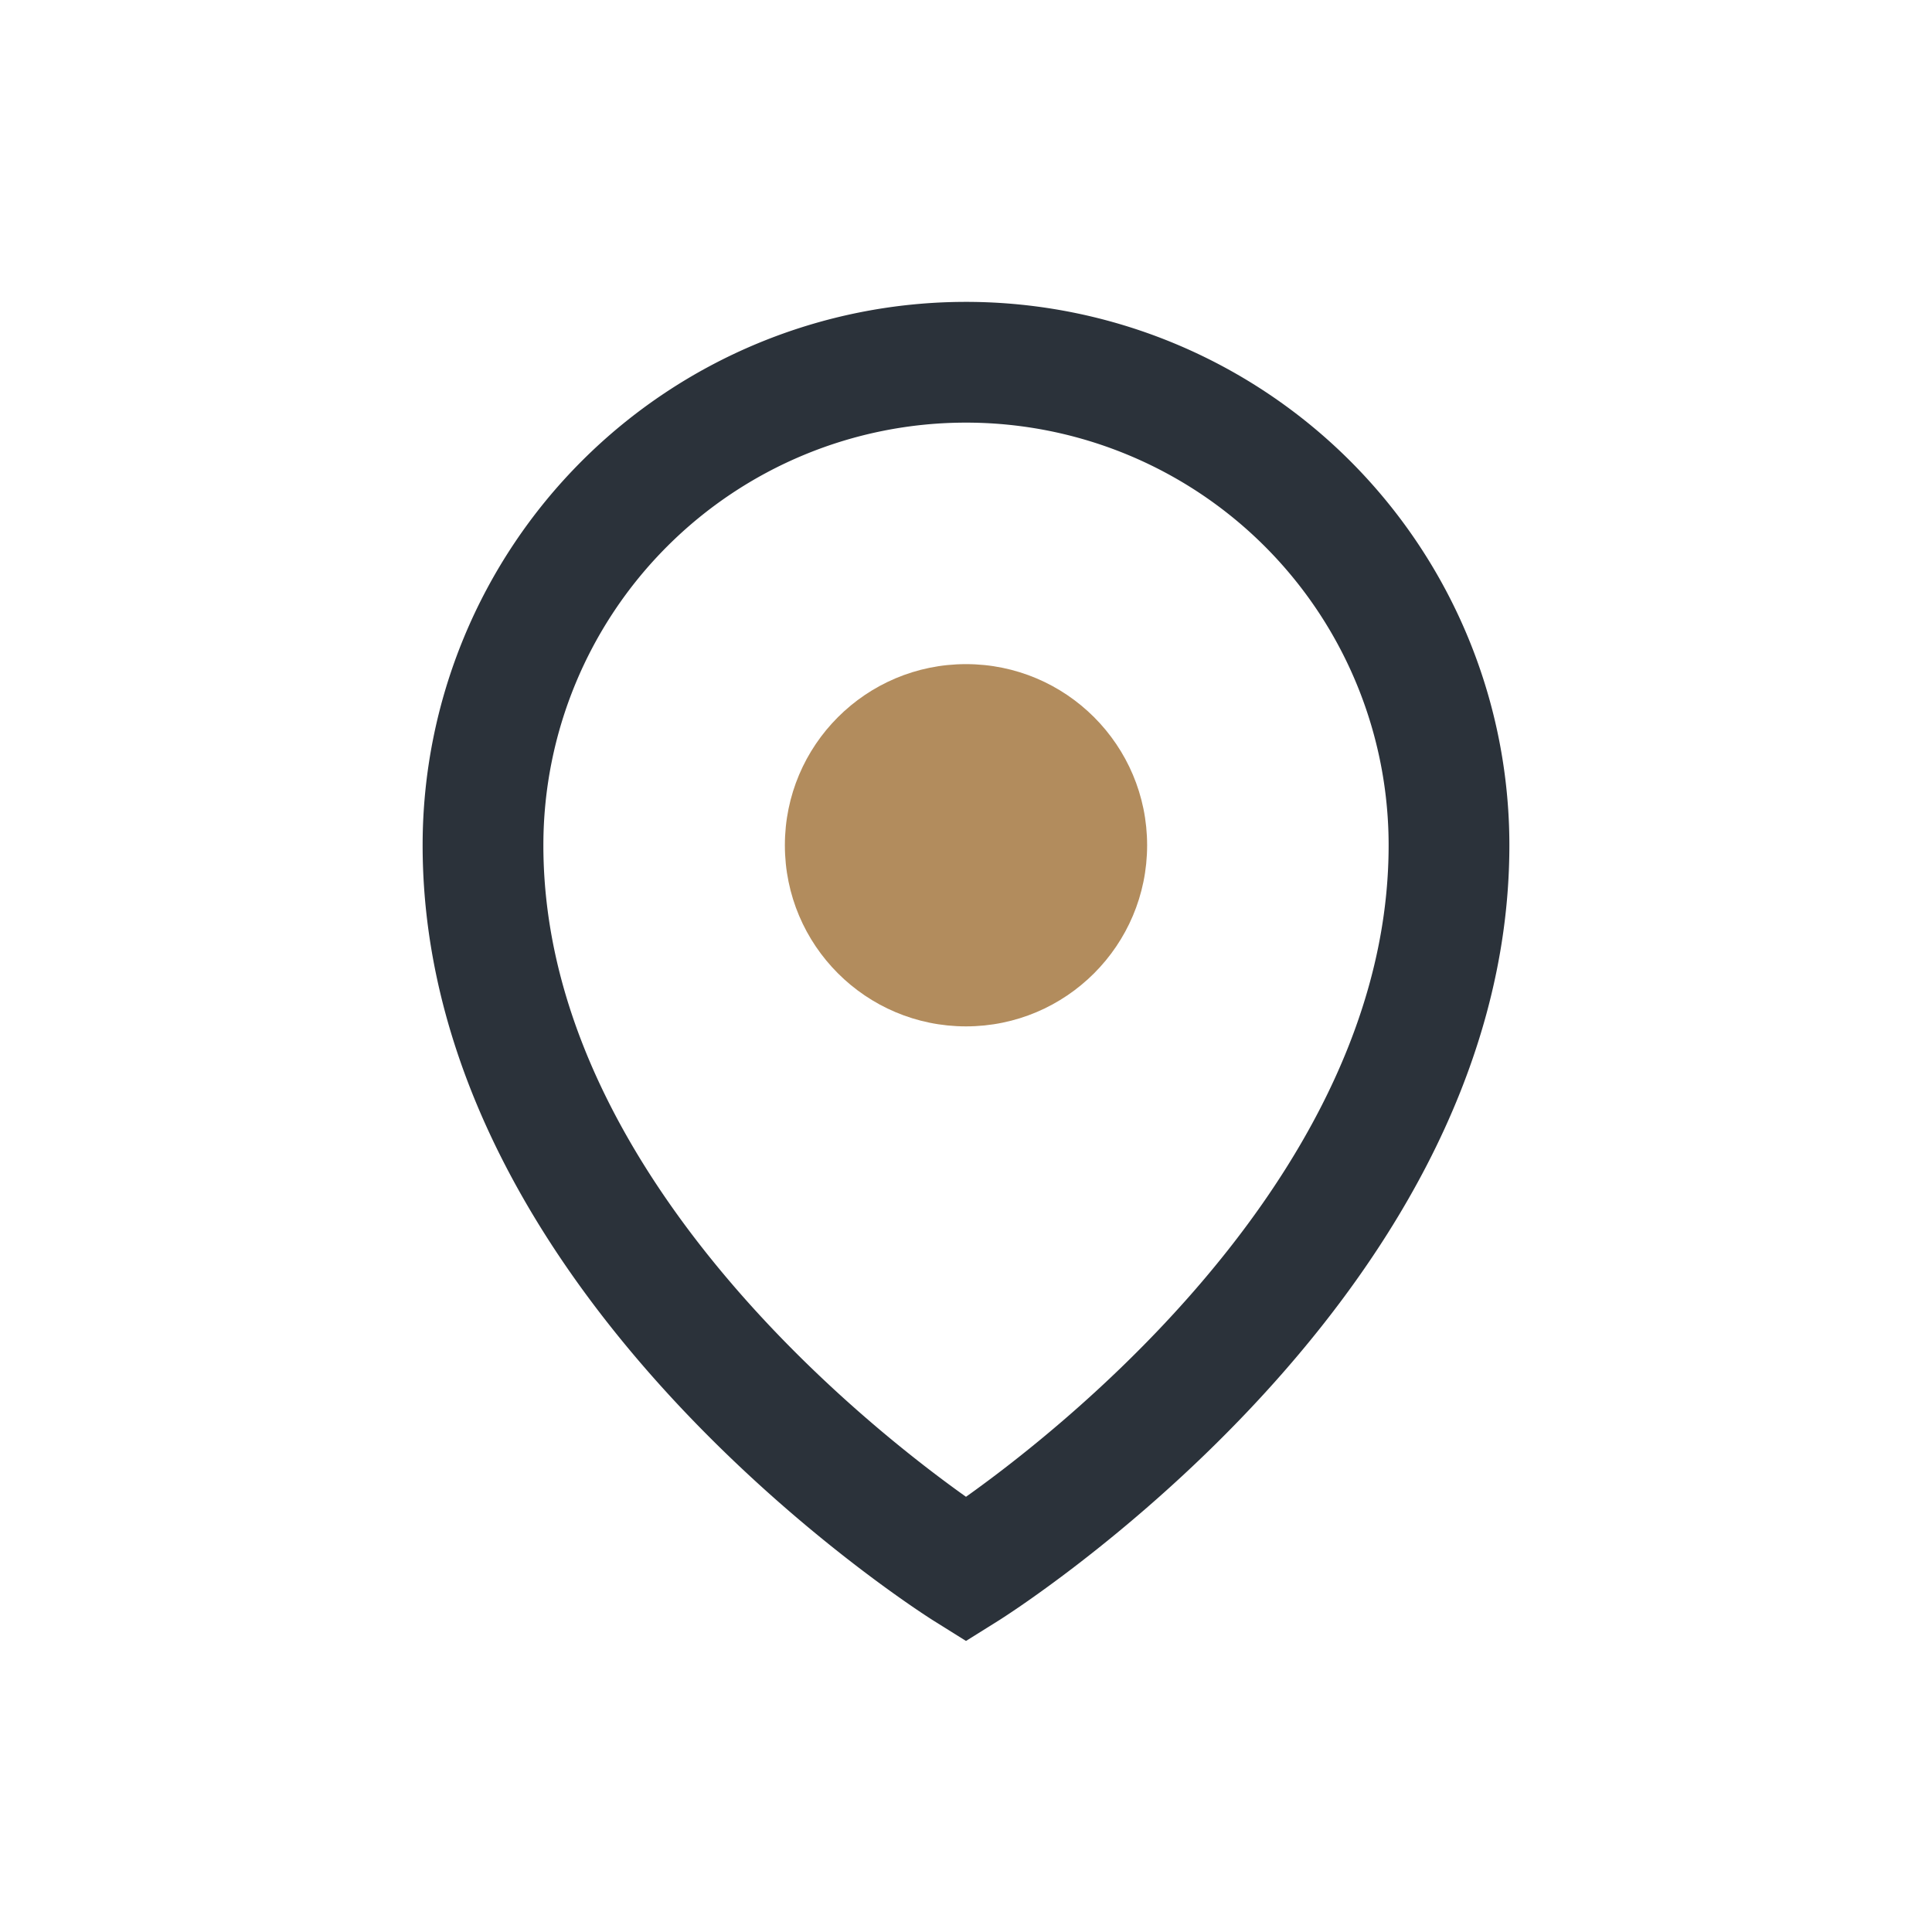
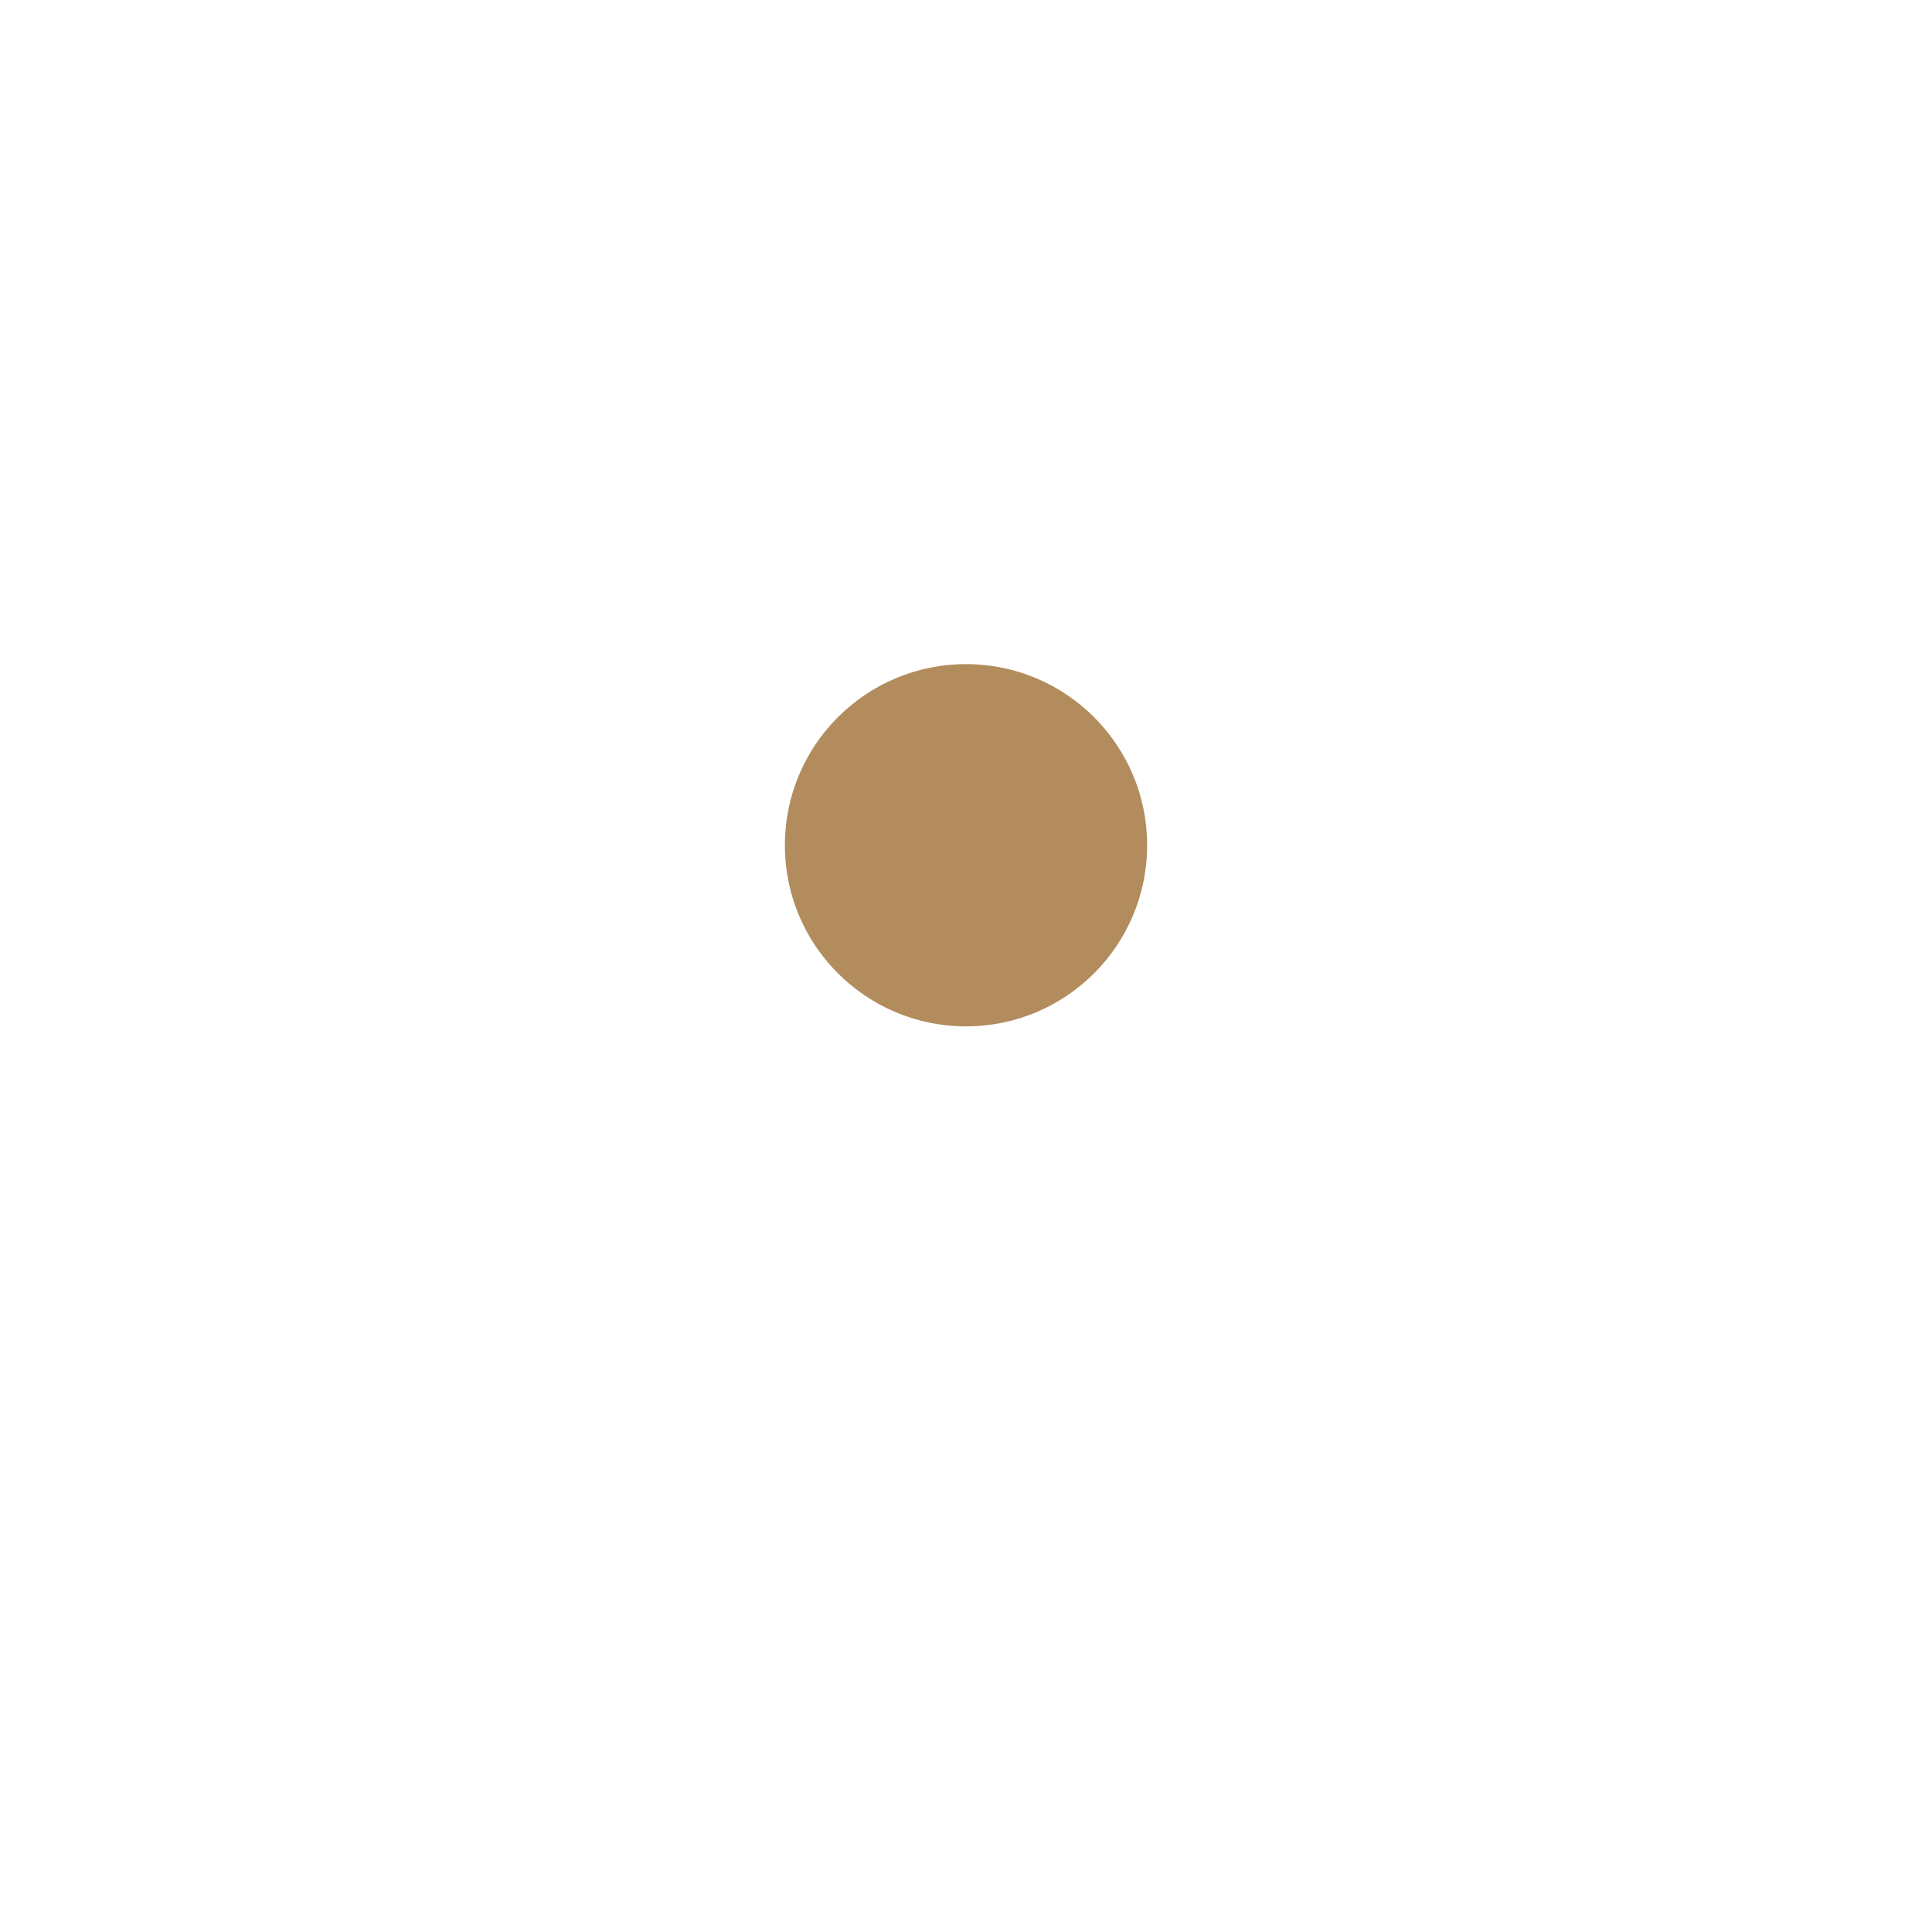
<svg xmlns="http://www.w3.org/2000/svg" width="32" height="32" viewBox="0 0 32 32">
-   <path d="M16 6a8 8 0 0 1 8 8c0 7-8 12-8 12S8 21 8 14a8 8 0 0 1 8-8z" fill="none" stroke="#2B323A" stroke-width="2" />
  <circle cx="16" cy="14" r="3" fill="#B28C5D" />
</svg>